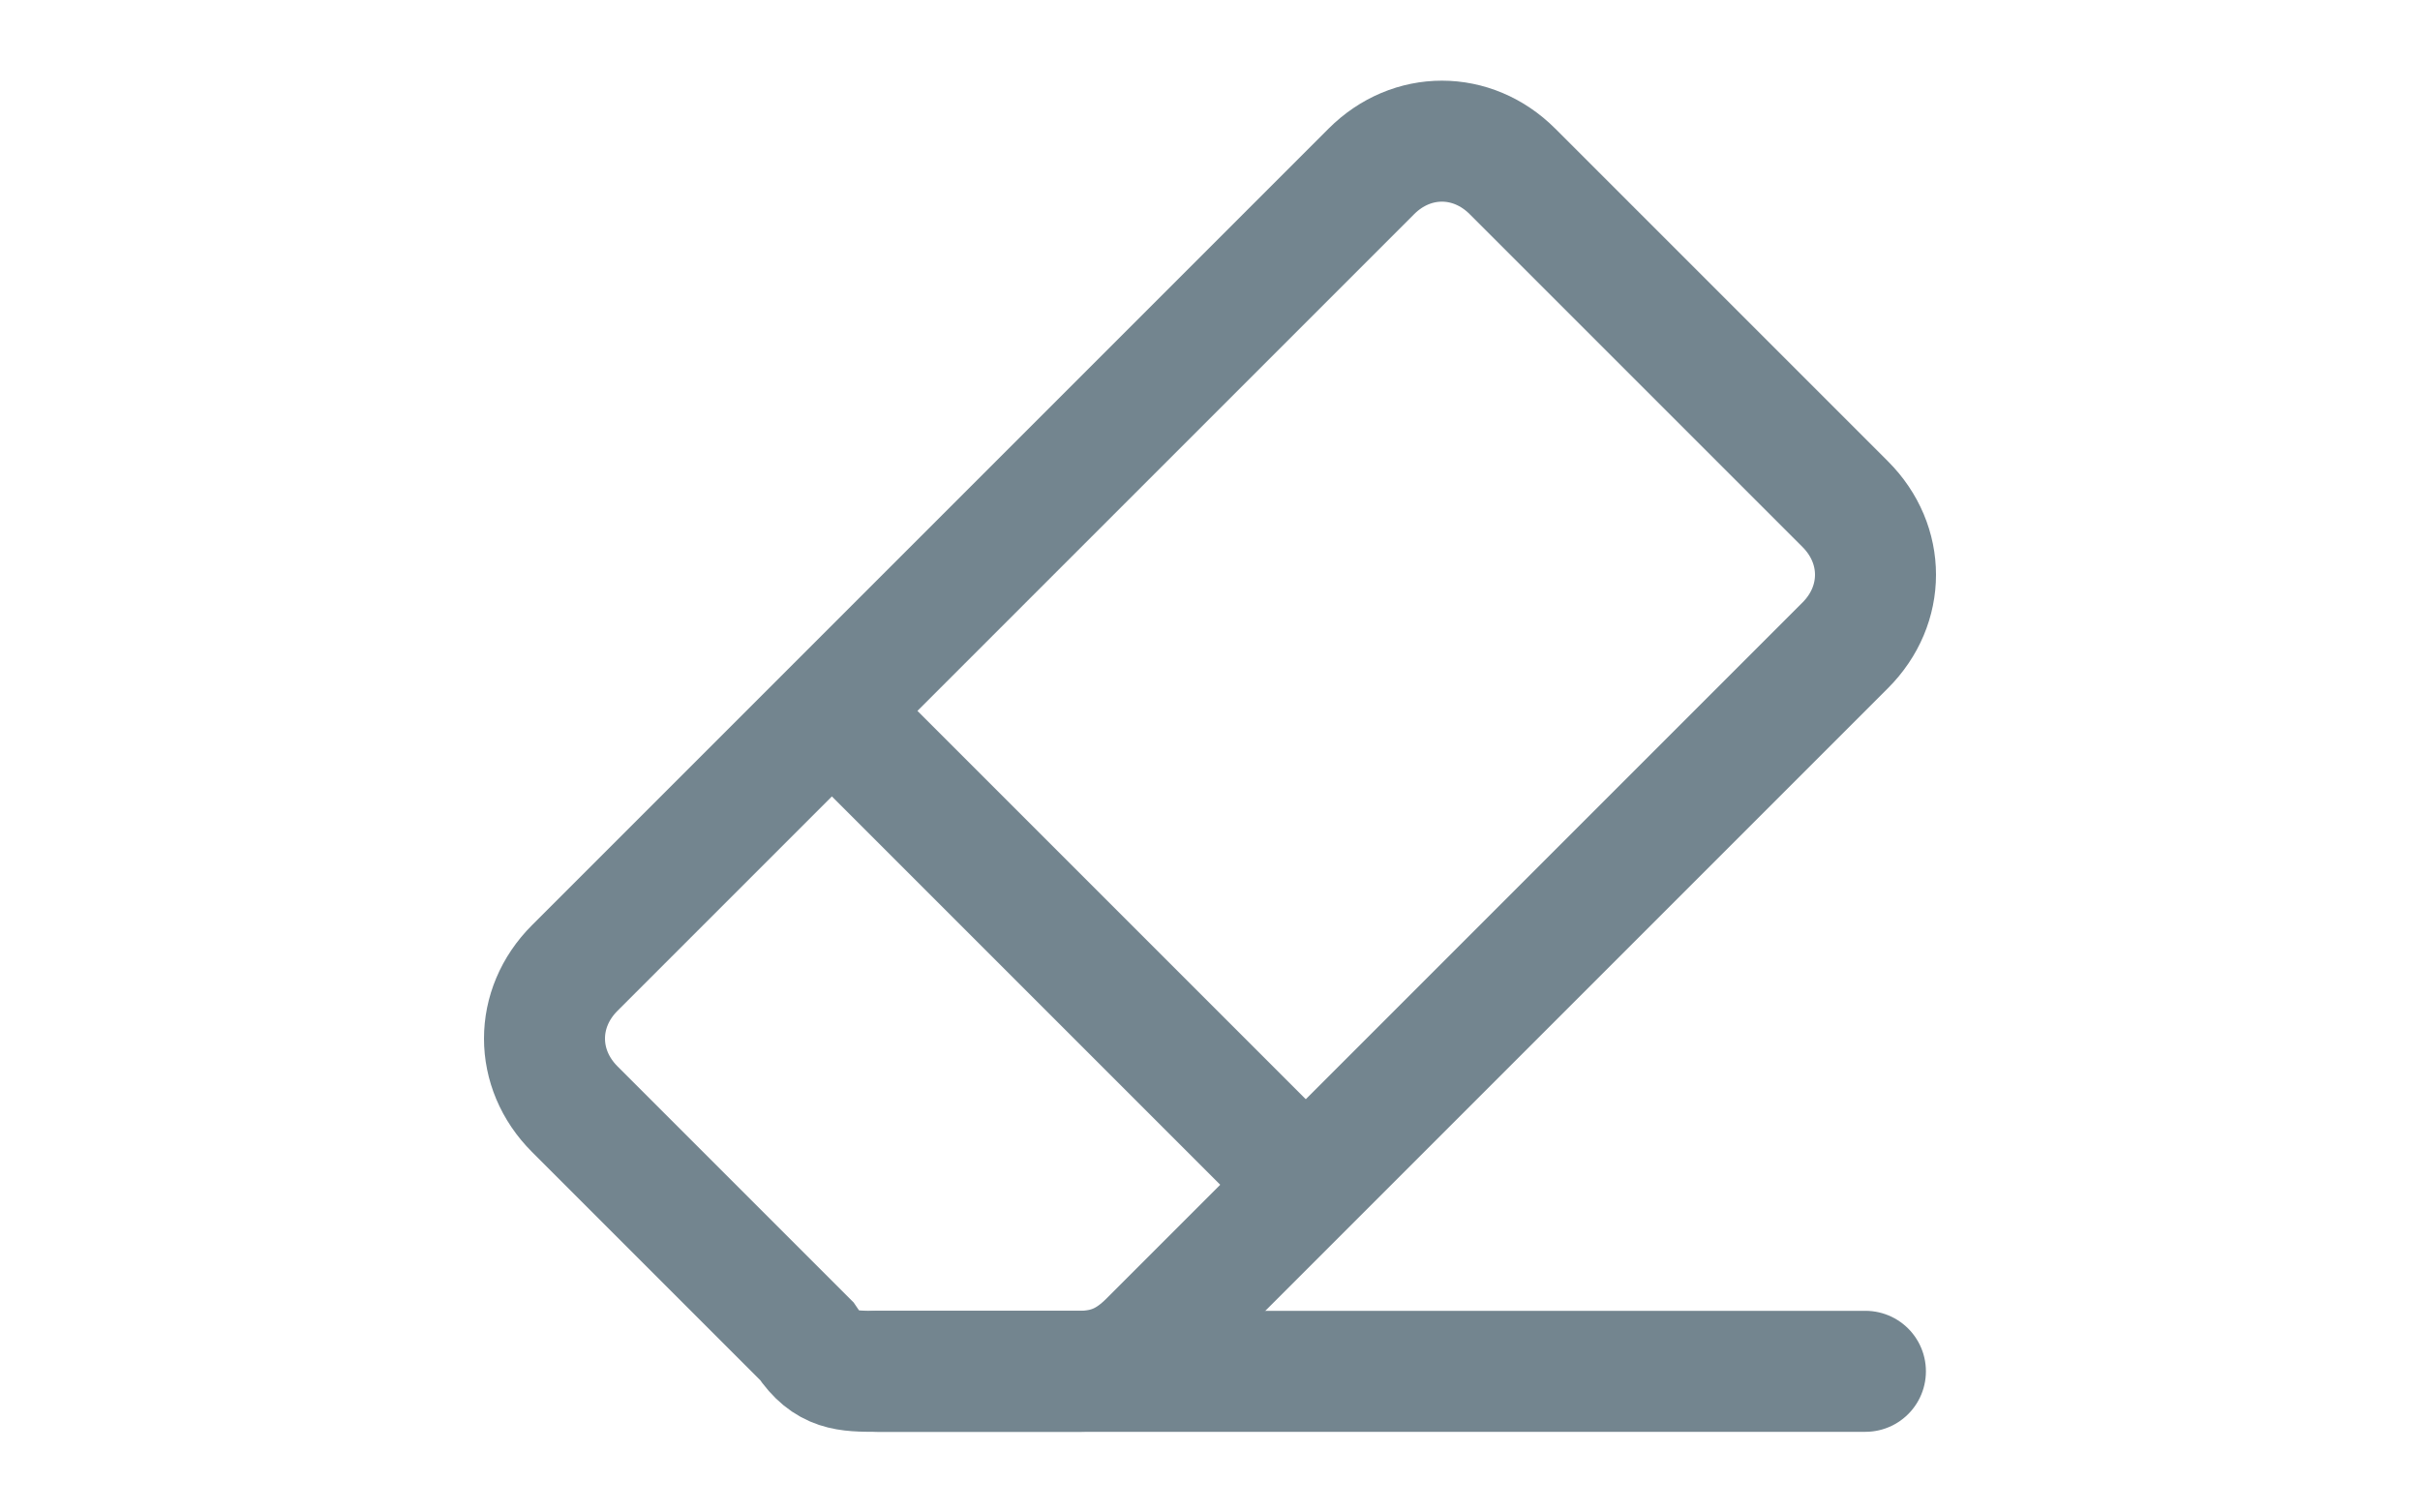
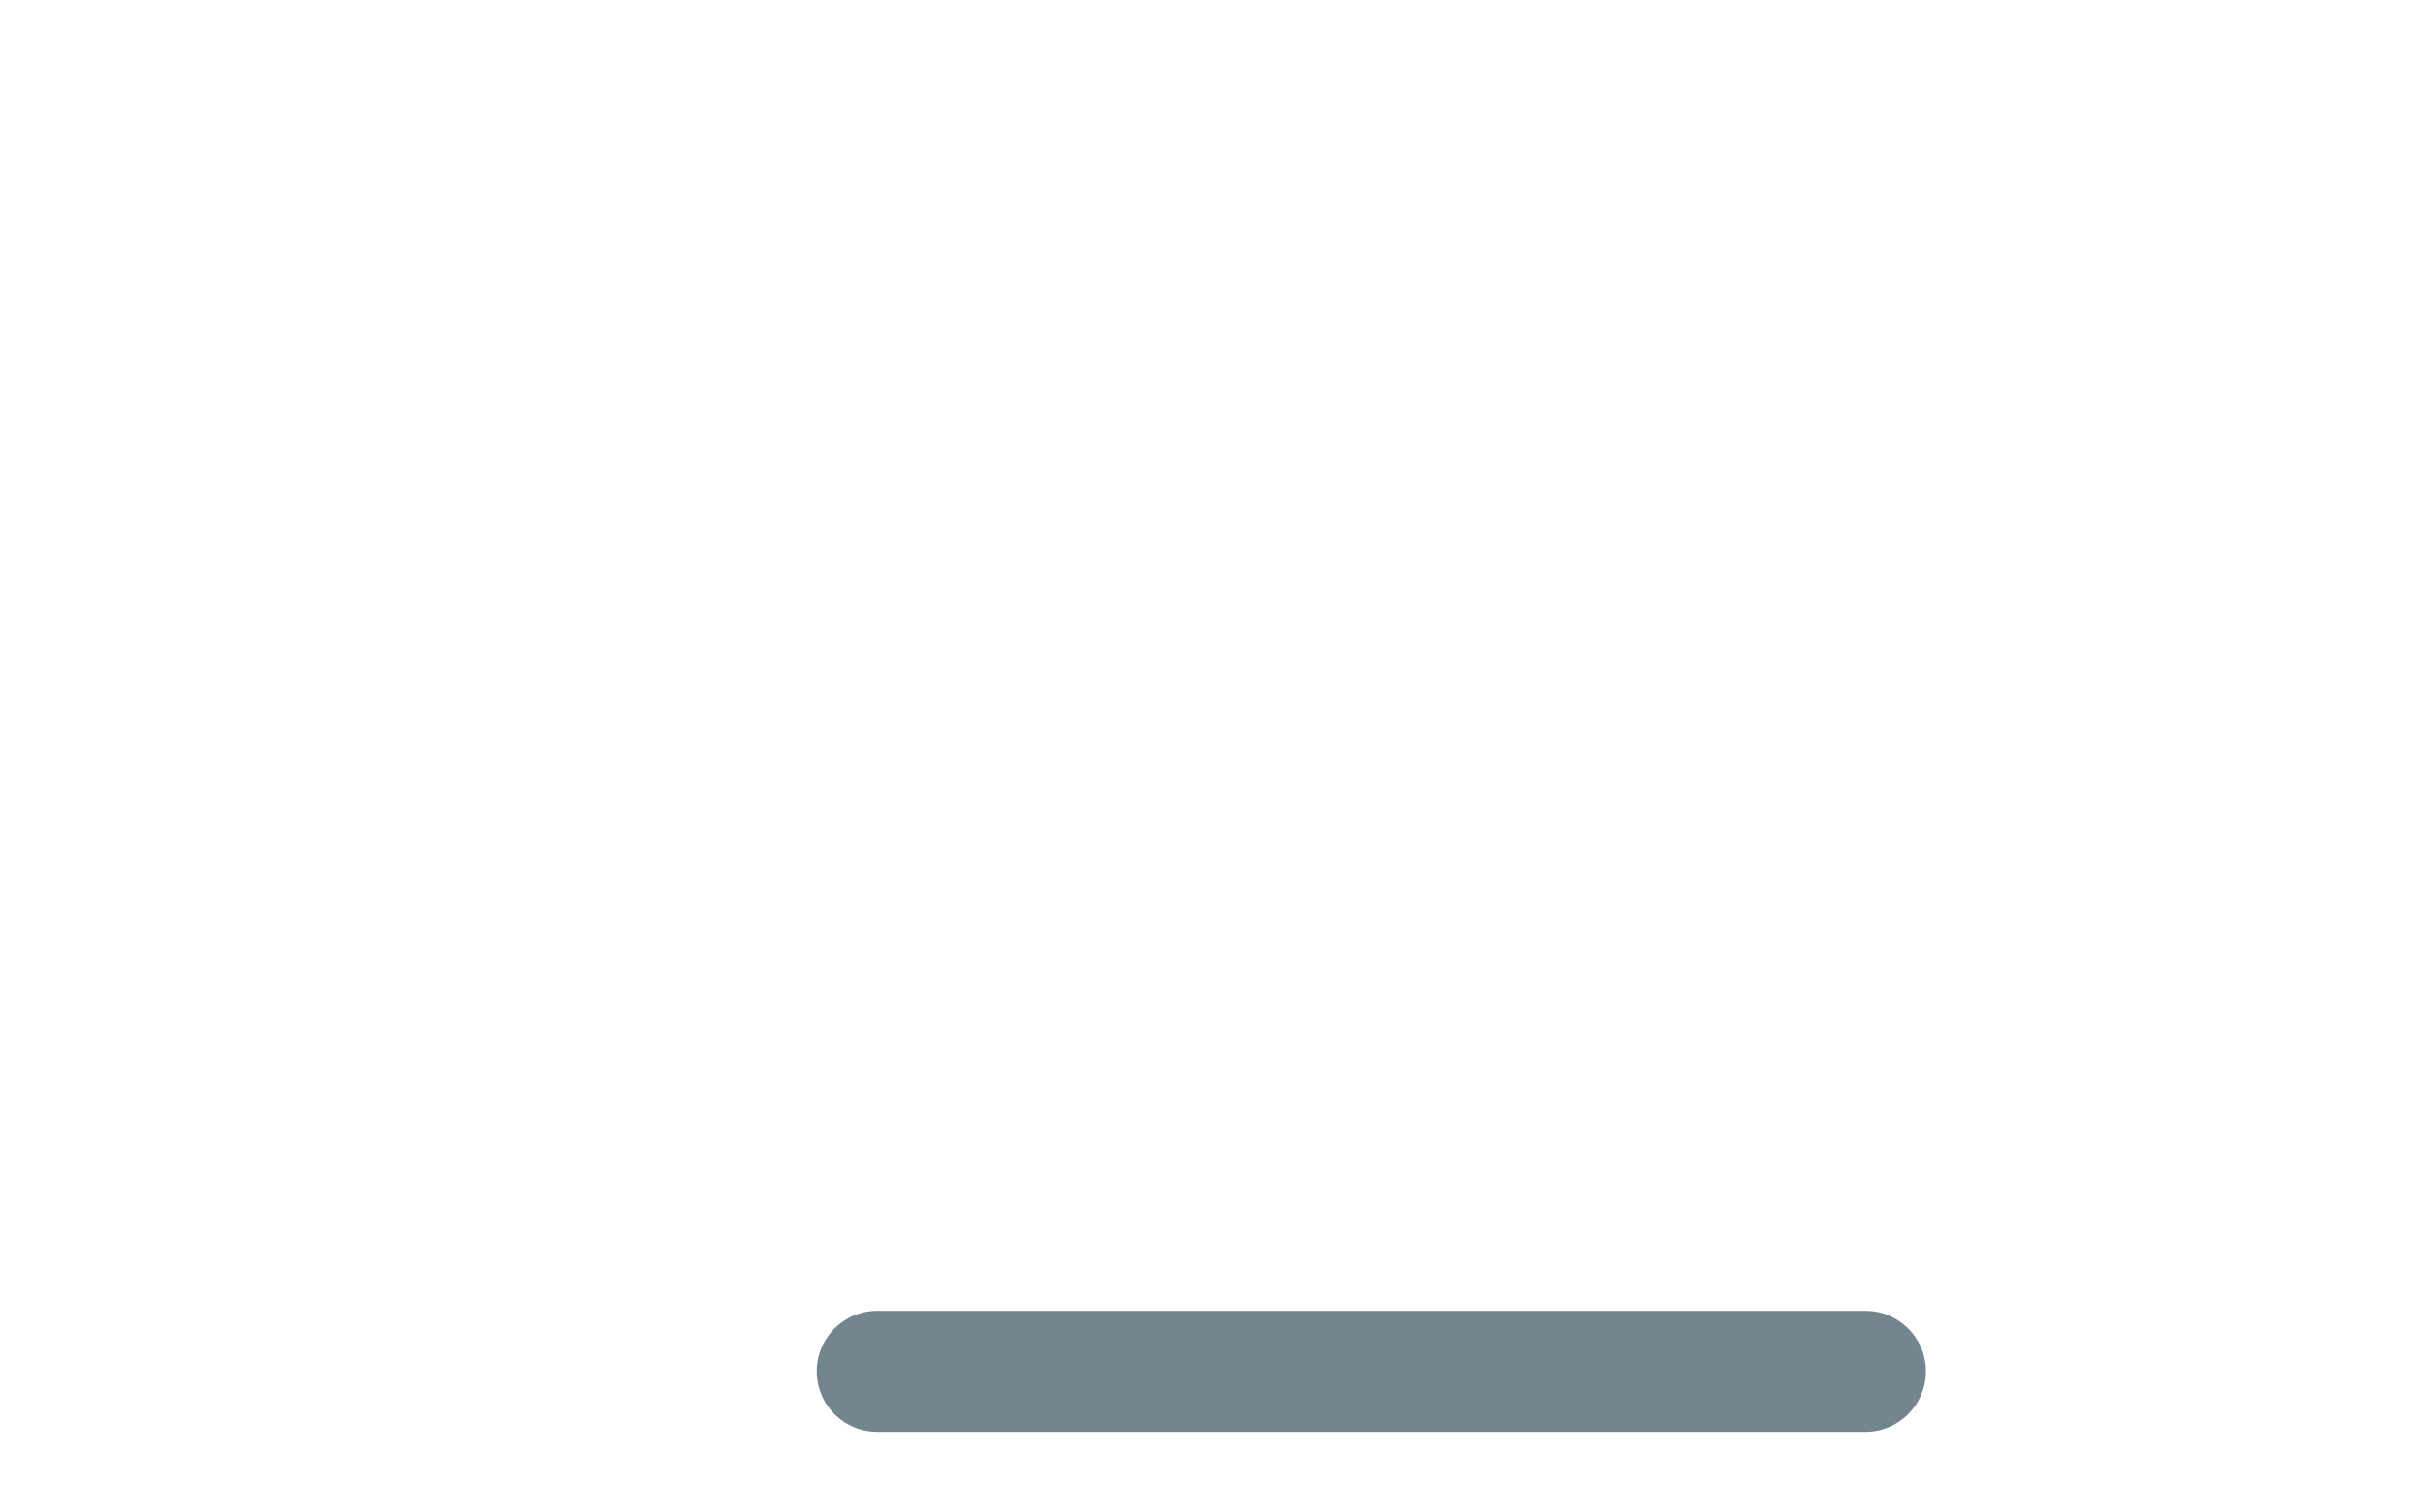
<svg xmlns="http://www.w3.org/2000/svg" id="Layer_1" data-name="Layer 1" version="1.1" viewBox="0 0 24 15">
  <defs>
    <style>
      .cls-1, .cls-2 {
        fill: none;
        stroke: #73858f;
        stroke-width: 1.2px;
      }

      .cls-2 {
        stroke-linecap: round;
      }
    </style>
  </defs>
-   <path class="cls-1" d="M15,1.7l3.3,3.3c.4.4.4,1,0,1.4l-6.9,6.9c-.2.2-.4.3-.7.3h-2c-.3,0-.5,0-.7-.3l-2.3-2.3c-.4-.4-.4-1,0-1.4L13.6,1.7c.4-.4,1-.4,1.4,0Z" />
-   <path class="cls-1" d="M12.8,11.6l-4.4-4.4" />
  <path class="cls-2" d="M8.7,13.6h9.8" />
</svg>